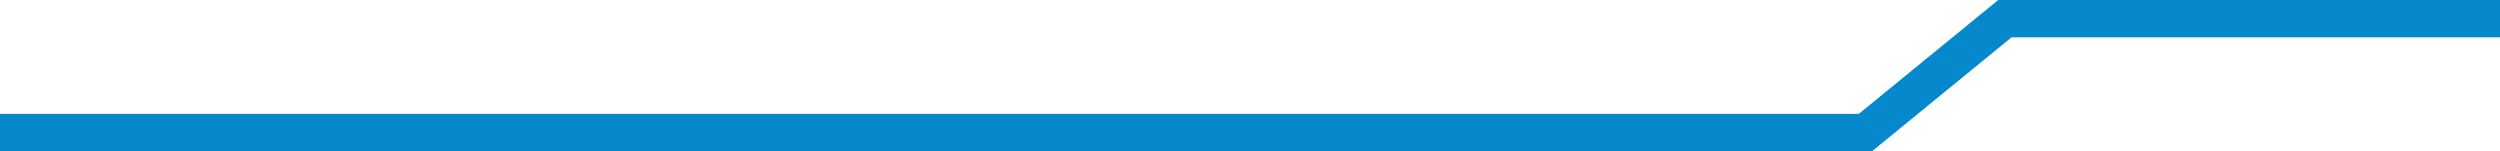
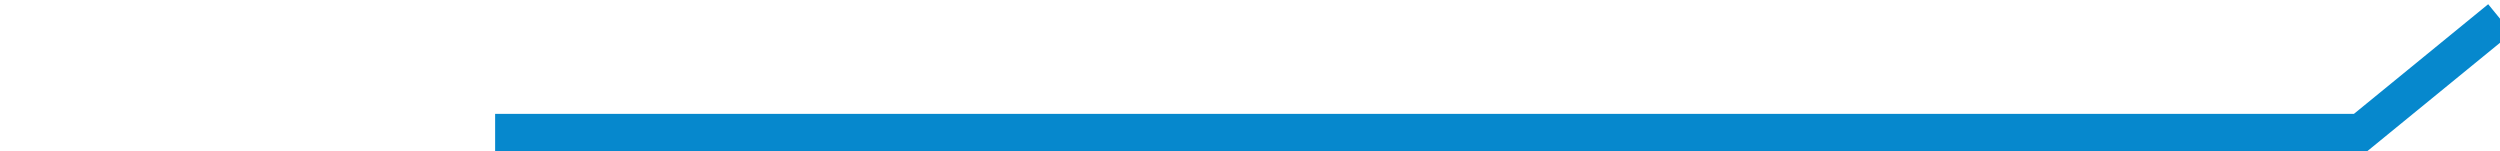
<svg xmlns="http://www.w3.org/2000/svg" width="535.561" height="32.404" viewBox="0 0 535.561 32.404">
-   <path id="Path_25495" data-name="Path 25495" d="M-18386.105,2898h-106.068l-29.875,24.4h-399.617" transform="translate(18921.666 -2894)" fill="none" stroke="#0688cd" stroke-width="8" />
+   <path id="Path_25495" data-name="Path 25495" d="M-18386.105,2898l-29.875,24.4h-399.617" transform="translate(18921.666 -2894)" fill="none" stroke="#0688cd" stroke-width="8" />
</svg>